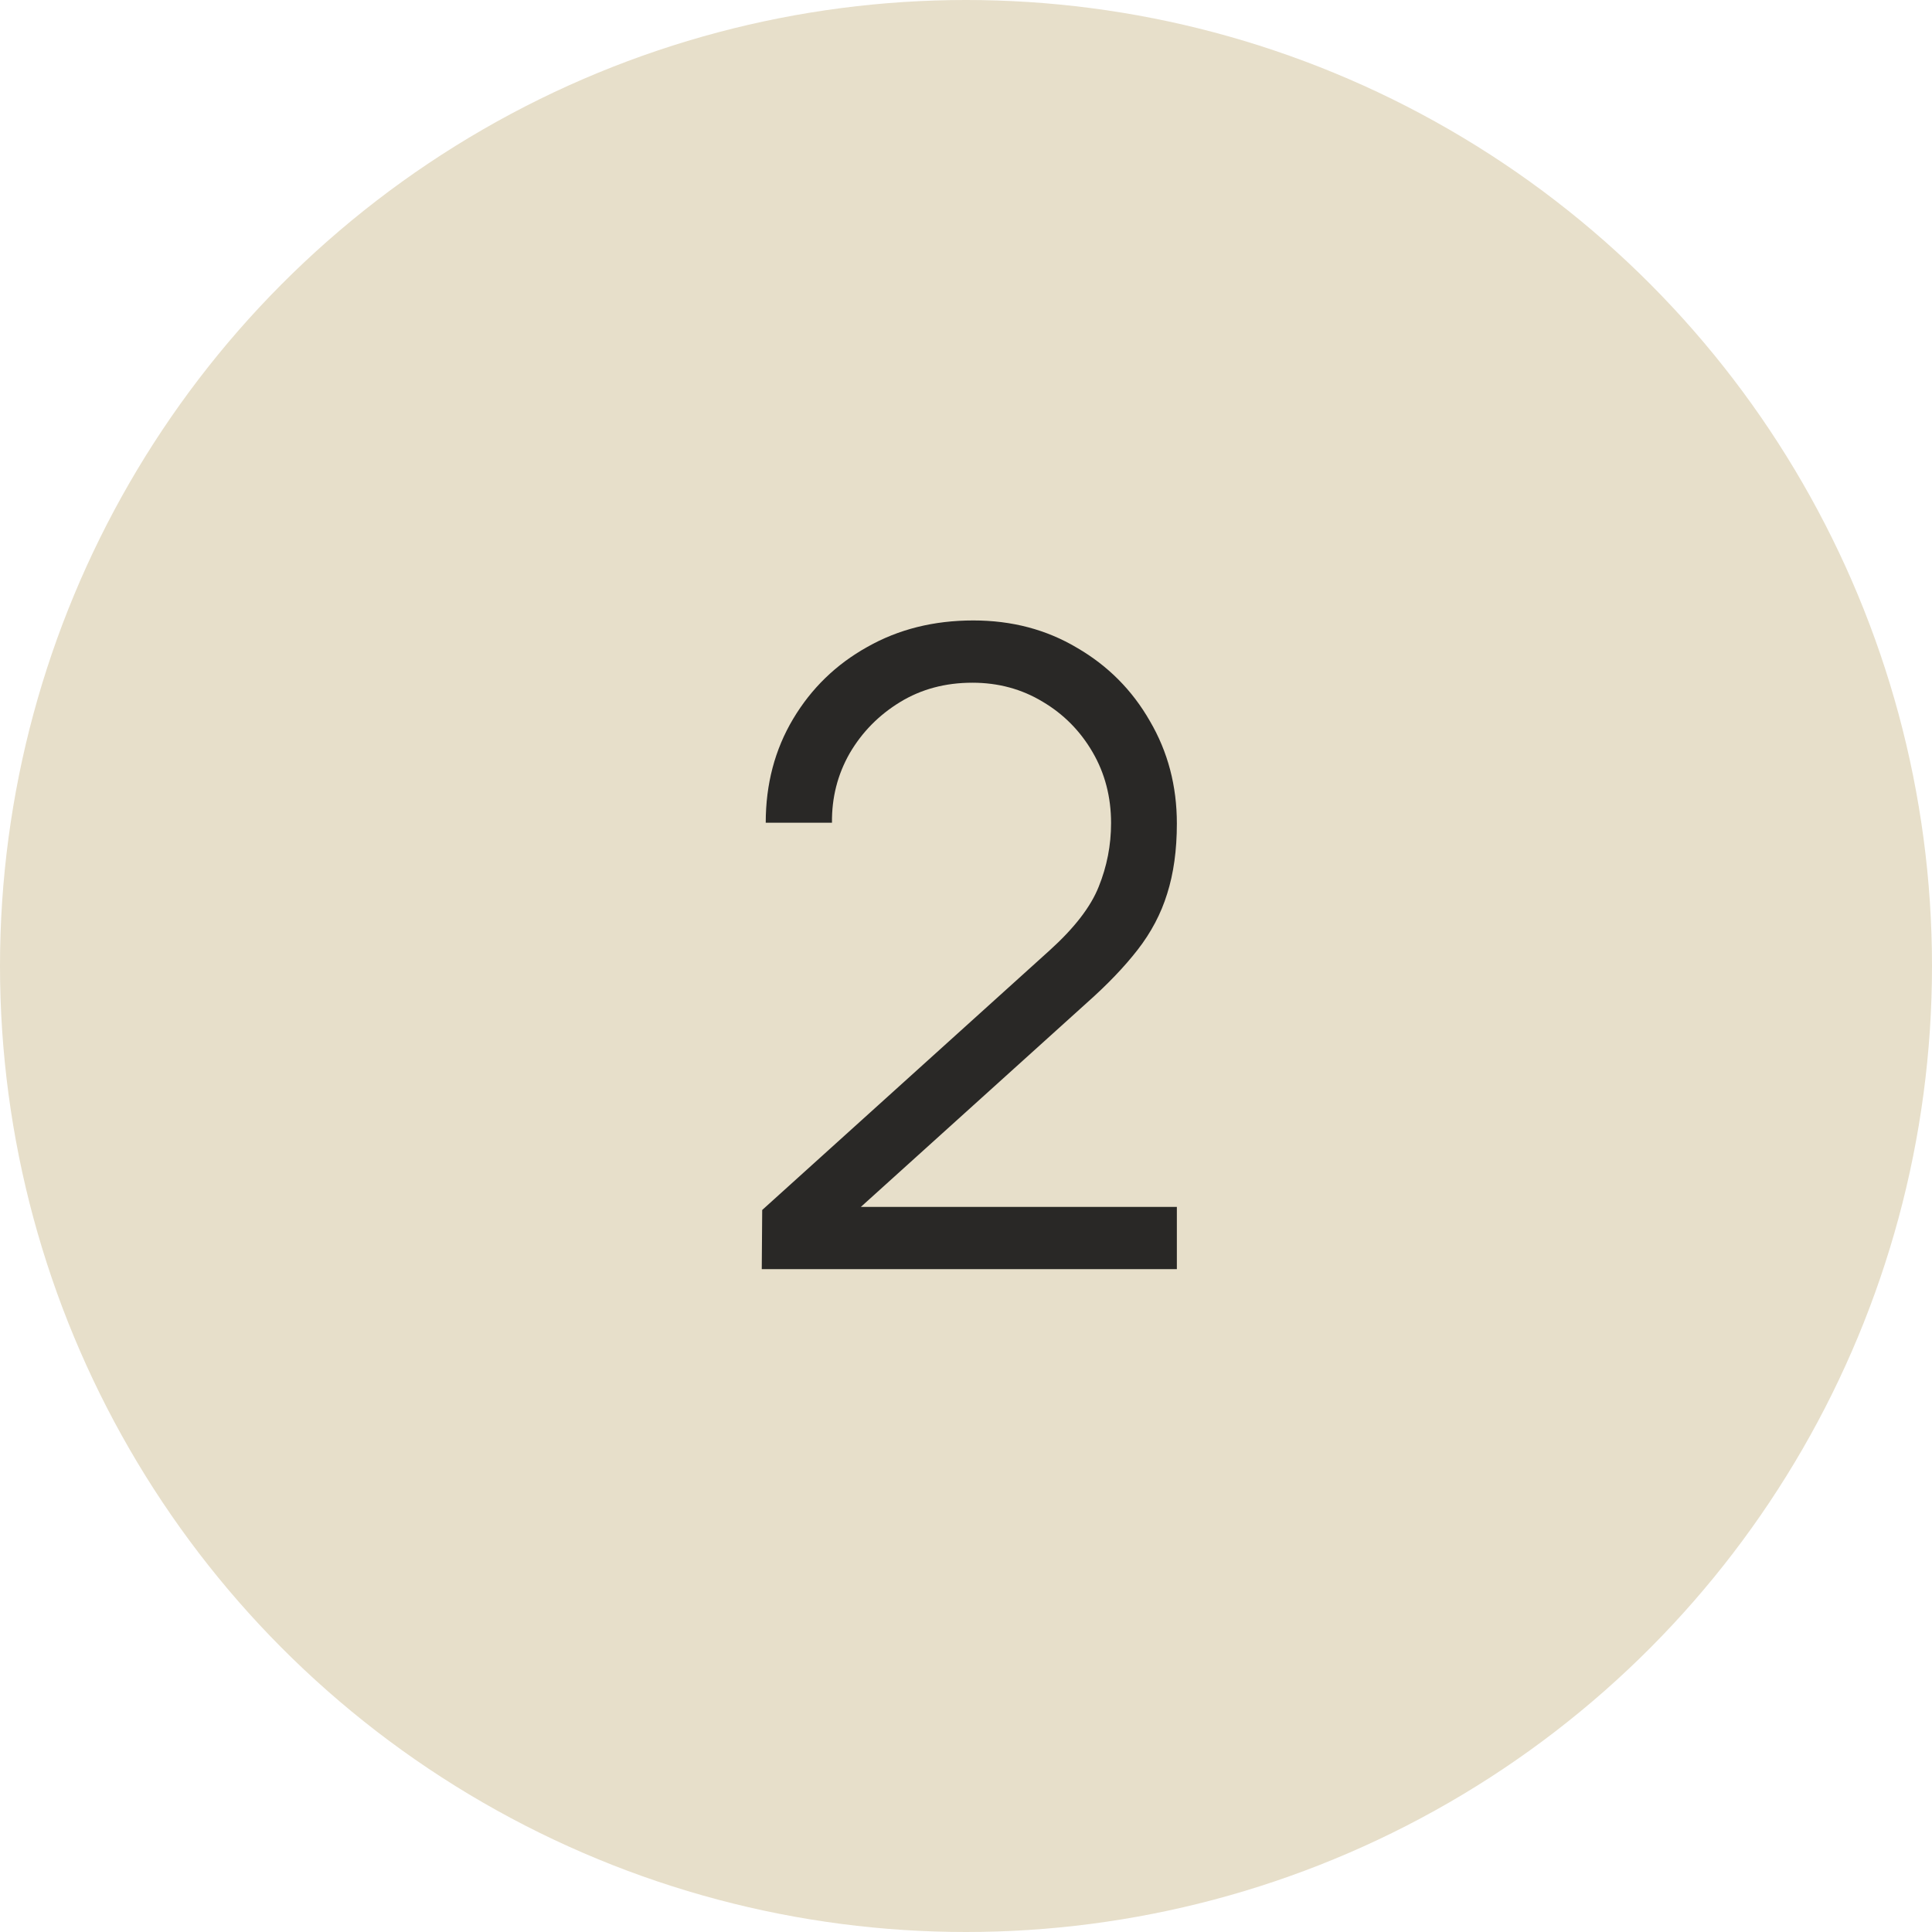
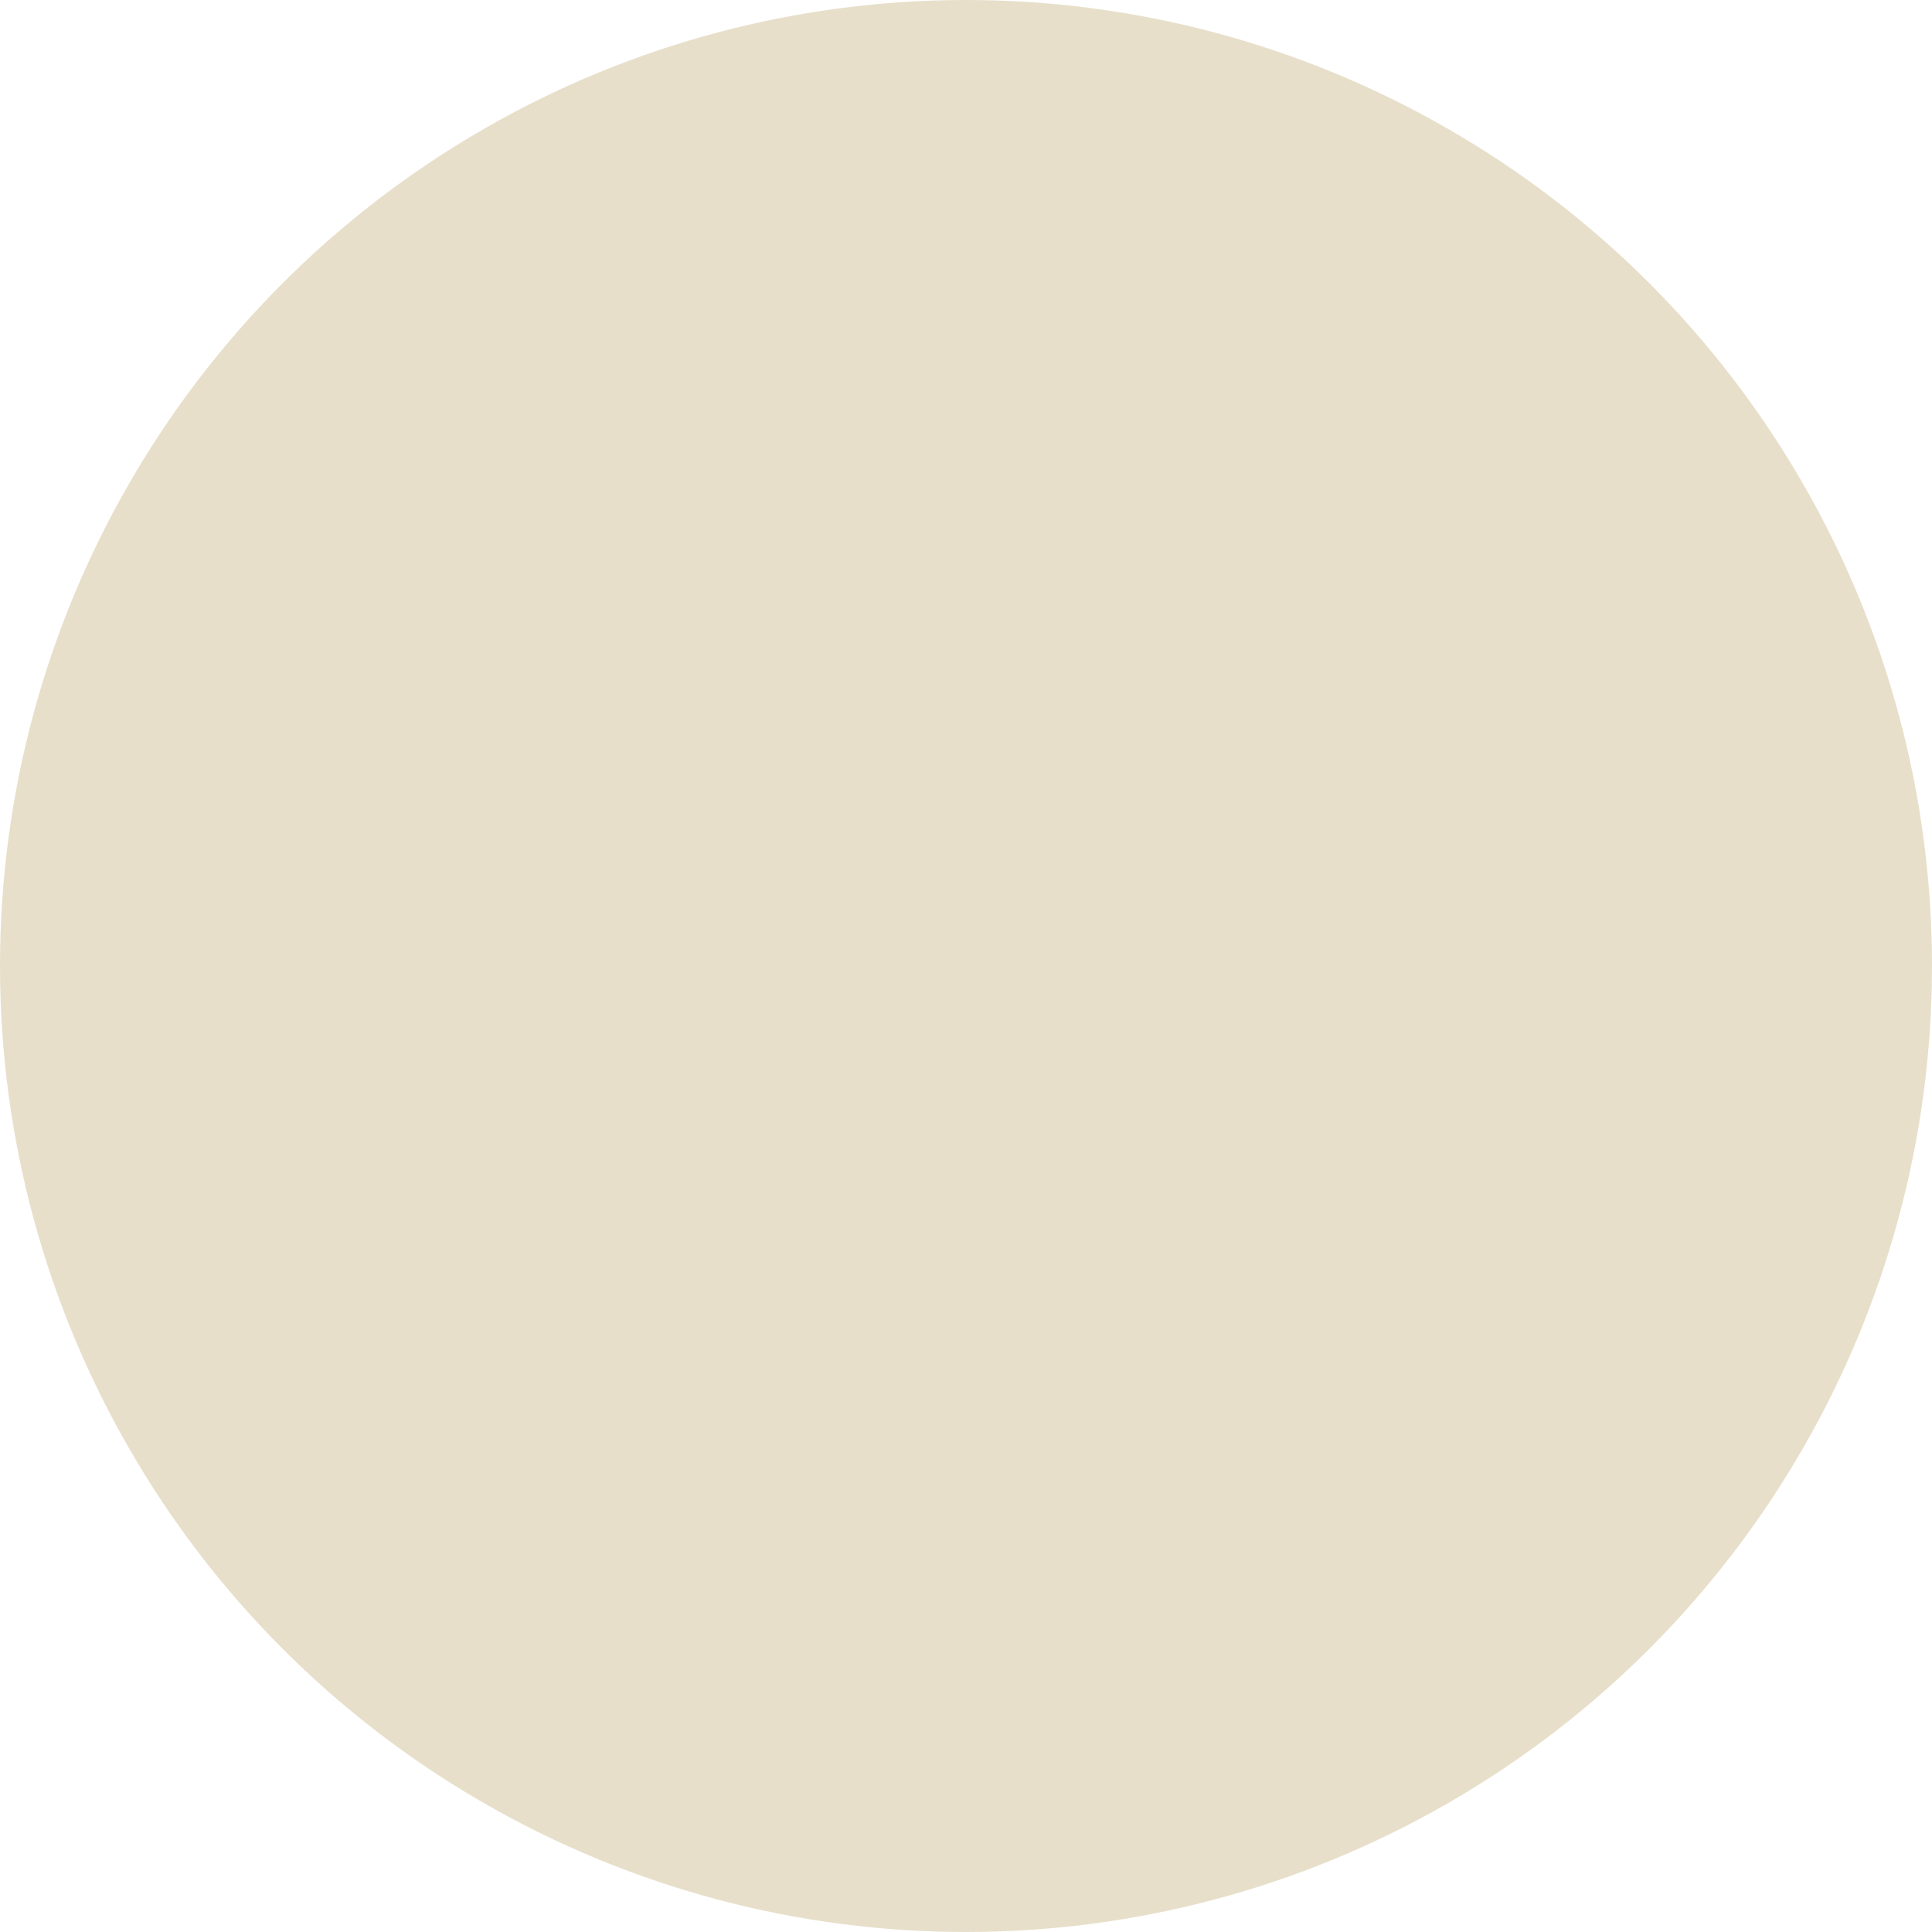
<svg xmlns="http://www.w3.org/2000/svg" width="35" height="35" viewBox="0 0 35 35" fill="none">
  <circle cx="17.5" cy="17.5" r="17.5" fill="#E7DFCA" />
-   <path d="M13.8 22.992L13.808 21.92L19.016 17.216C19.464 16.811 19.76 16.427 19.904 16.064C20.053 15.696 20.128 15.312 20.128 14.912C20.128 14.437 20.016 14.008 19.792 13.624C19.568 13.24 19.267 12.936 18.888 12.712C18.509 12.483 18.085 12.368 17.616 12.368C17.125 12.368 16.688 12.485 16.304 12.72C15.92 12.955 15.616 13.264 15.392 13.648C15.173 14.032 15.067 14.451 15.072 14.904H13.872C13.872 14.205 14.037 13.579 14.368 13.024C14.699 12.469 15.147 12.035 15.712 11.72C16.277 11.4 16.917 11.24 17.632 11.24C18.331 11.24 18.957 11.405 19.512 11.736C20.072 12.061 20.512 12.504 20.832 13.064C21.157 13.619 21.32 14.237 21.32 14.92C21.32 15.4 21.261 15.824 21.144 16.192C21.032 16.555 20.853 16.893 20.608 17.208C20.368 17.517 20.061 17.837 19.688 18.168L15.064 22.344L14.88 21.864H21.32V22.992H13.8Z" fill="#292826" />
</svg>